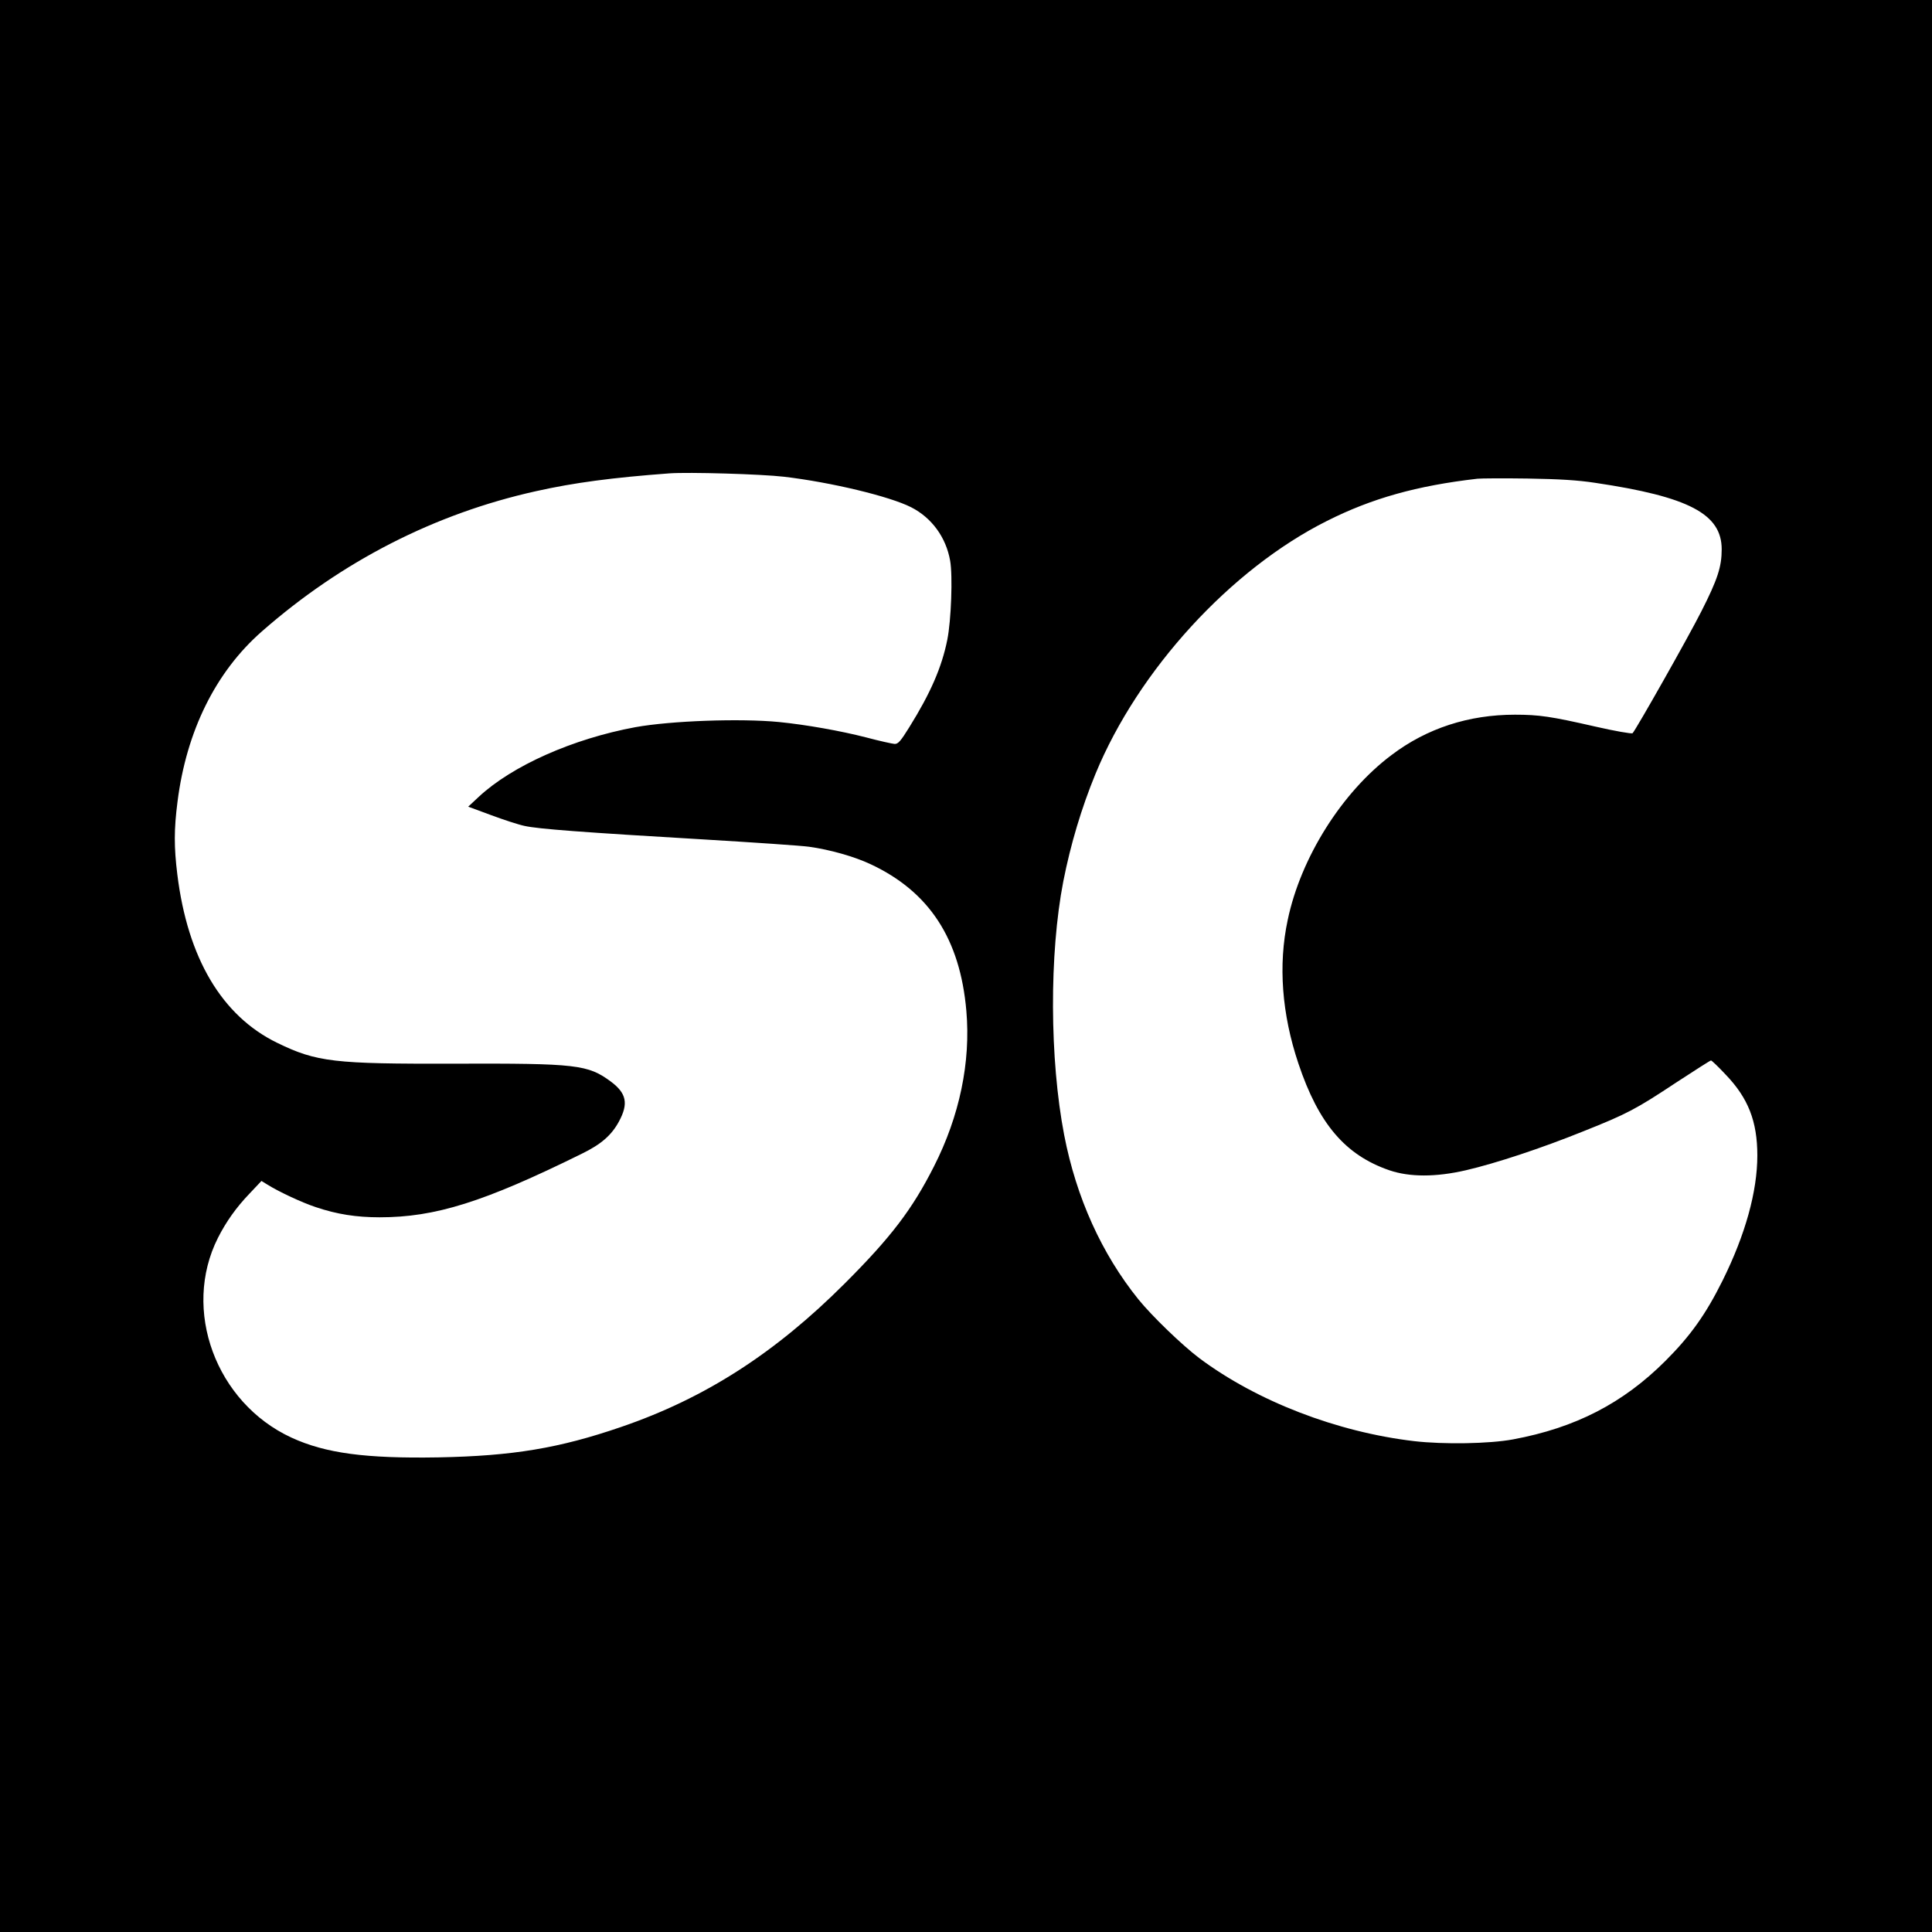
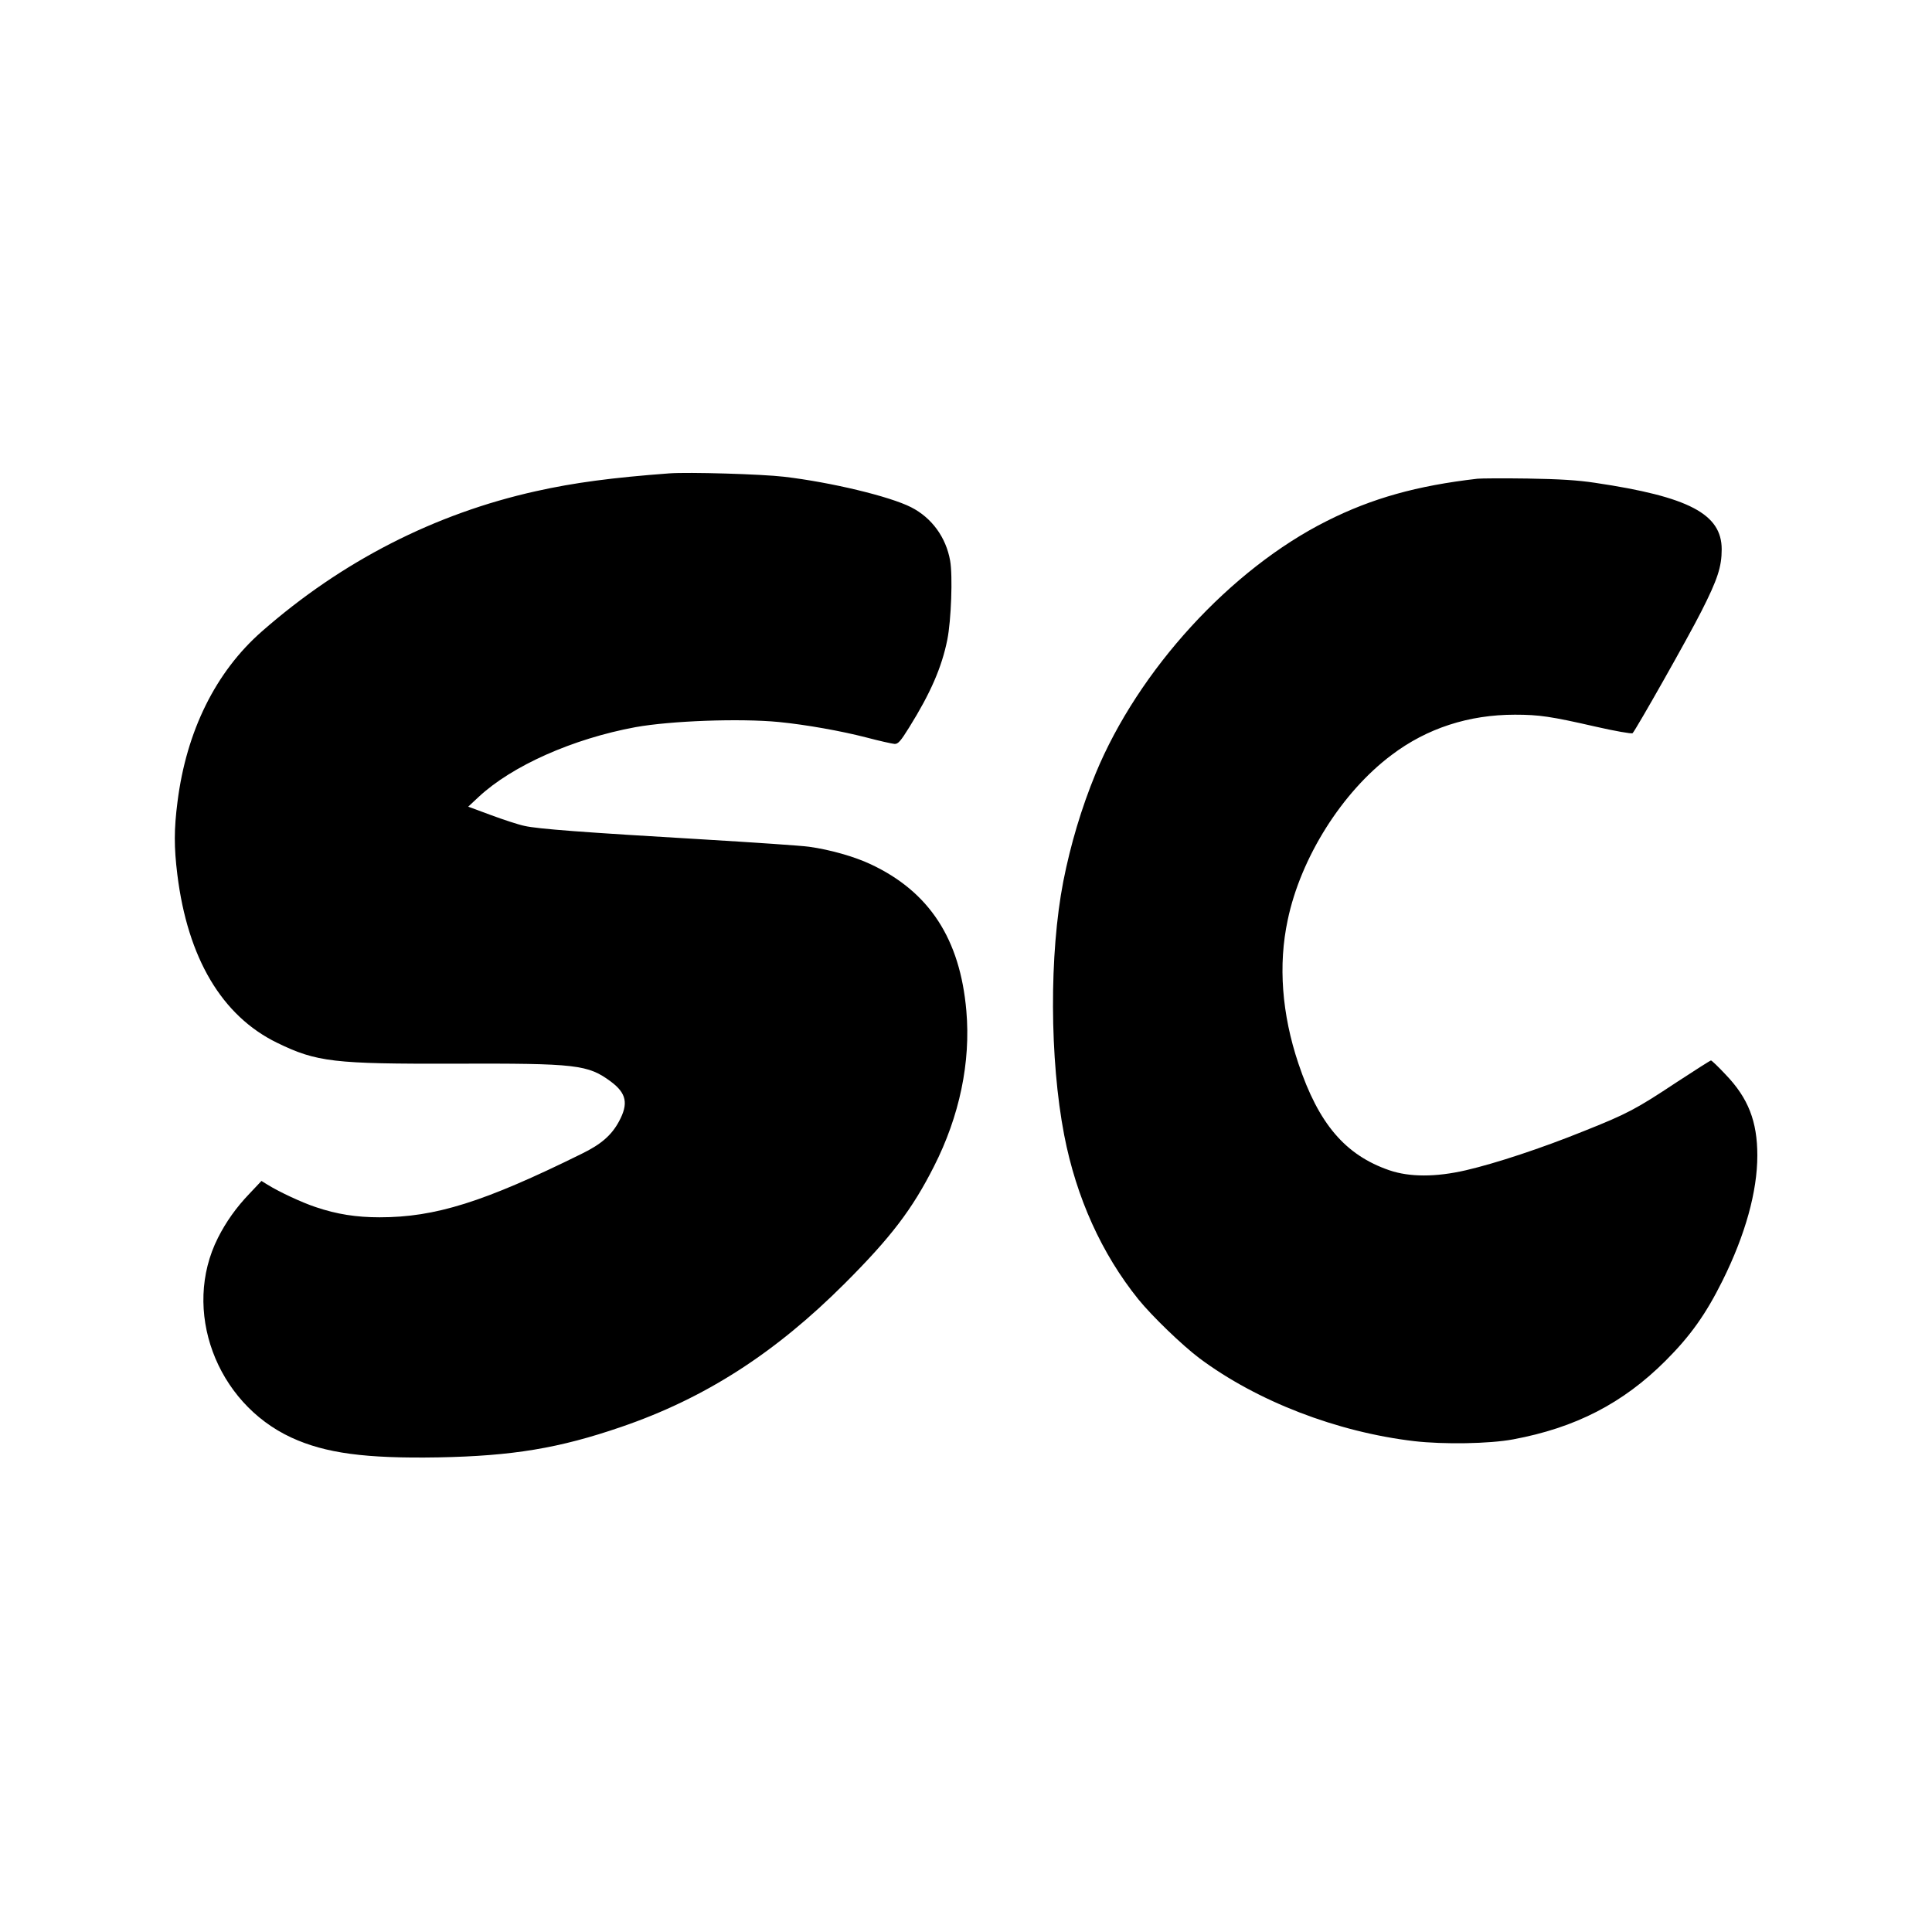
<svg xmlns="http://www.w3.org/2000/svg" version="1.0" width="1084pt" height="1084pt" viewBox="0 0 1084 1084" preserveAspectRatio="xMidYMid meet">
  <g transform="translate(0,1084) scale(0.1,-0.1)" fill="#000000" stroke="none">
-     <path d="M0 5420 l0 -5420 5420 0 5420 0 0 5420 0 5420 -5420 0 -5420 0 0 -5420z m4400 2745 c263 -31 592 -110 712 -171 116 -59 196 -169 219 -300 15 -84 6 -335 -16 -444 -31 -154 -94 -299 -213 -490 -49 -79 -63 -95 -83 -94 -13 1 -86 17 -161 37 -140 36 -336 71 -488 86 -216 21 -606 7 -805 -29 -351 -65 -691 -216 -879 -391 l-59 -55 127 -47 c70 -26 155 -54 189 -61 75 -17 326 -36 1007 -76 283 -17 549 -35 590 -41 116 -16 254 -55 345 -98 329 -154 502 -419 537 -823 25 -287 -38 -590 -182 -873 -121 -239 -239 -395 -500 -656 -391 -391 -784 -644 -1254 -805 -349 -120 -610 -163 -1026 -171 -409 -7 -634 23 -825 111 -424 196 -616 717 -412 1121 45 89 102 170 177 248 l67 71 34 -21 c66 -41 195 -101 271 -126 118 -40 228 -57 358 -57 312 0 584 85 1133 356 109 53 168 104 210 182 54 100 42 158 -45 223 -130 96 -190 103 -877 101 -678 -2 -774 9 -996 117 -310 151 -502 475 -560 944 -19 154 -19 254 1 409 50 396 214 728 473 955 450 395 971 661 1538 787 215 48 427 76 748 100 108 8 517 -4 645 -19z m4550 -34 c526 -78 710 -175 710 -373 0 -98 -23 -169 -114 -348 -72 -143 -364 -659 -386 -684 -5 -4 -99 12 -212 38 -245 56 -312 66 -448 66 -259 0 -494 -76 -692 -226 -278 -208 -510 -576 -583 -926 -54 -252 -33 -528 60 -805 113 -338 263 -514 510 -599 114 -39 261 -39 430 0 168 39 425 124 660 219 246 98 293 123 524 276 101 66 187 121 191 121 4 0 41 -35 82 -79 127 -132 178 -263 178 -454 0 -202 -67 -444 -195 -702 -94 -189 -180 -310 -320 -450 -239 -239 -506 -376 -855 -441 -134 -25 -390 -29 -555 -10 -434 51 -882 224 -1205 465 -97 73 -266 236 -343 331 -206 256 -348 570 -416 921 -82 426 -84 1017 -5 1424 41 208 102 412 181 604 240 582 759 1148 1298 1418 252 127 505 198 845 237 19 2 145 3 280 1 180 -3 281 -9 380 -24z" />
+     <path d="M0 5420 z m4400 2745 c263 -31 592 -110 712 -171 116 -59 196 -169 219 -300 15 -84 6 -335 -16 -444 -31 -154 -94 -299 -213 -490 -49 -79 -63 -95 -83 -94 -13 1 -86 17 -161 37 -140 36 -336 71 -488 86 -216 21 -606 7 -805 -29 -351 -65 -691 -216 -879 -391 l-59 -55 127 -47 c70 -26 155 -54 189 -61 75 -17 326 -36 1007 -76 283 -17 549 -35 590 -41 116 -16 254 -55 345 -98 329 -154 502 -419 537 -823 25 -287 -38 -590 -182 -873 -121 -239 -239 -395 -500 -656 -391 -391 -784 -644 -1254 -805 -349 -120 -610 -163 -1026 -171 -409 -7 -634 23 -825 111 -424 196 -616 717 -412 1121 45 89 102 170 177 248 l67 71 34 -21 c66 -41 195 -101 271 -126 118 -40 228 -57 358 -57 312 0 584 85 1133 356 109 53 168 104 210 182 54 100 42 158 -45 223 -130 96 -190 103 -877 101 -678 -2 -774 9 -996 117 -310 151 -502 475 -560 944 -19 154 -19 254 1 409 50 396 214 728 473 955 450 395 971 661 1538 787 215 48 427 76 748 100 108 8 517 -4 645 -19z m4550 -34 c526 -78 710 -175 710 -373 0 -98 -23 -169 -114 -348 -72 -143 -364 -659 -386 -684 -5 -4 -99 12 -212 38 -245 56 -312 66 -448 66 -259 0 -494 -76 -692 -226 -278 -208 -510 -576 -583 -926 -54 -252 -33 -528 60 -805 113 -338 263 -514 510 -599 114 -39 261 -39 430 0 168 39 425 124 660 219 246 98 293 123 524 276 101 66 187 121 191 121 4 0 41 -35 82 -79 127 -132 178 -263 178 -454 0 -202 -67 -444 -195 -702 -94 -189 -180 -310 -320 -450 -239 -239 -506 -376 -855 -441 -134 -25 -390 -29 -555 -10 -434 51 -882 224 -1205 465 -97 73 -266 236 -343 331 -206 256 -348 570 -416 921 -82 426 -84 1017 -5 1424 41 208 102 412 181 604 240 582 759 1148 1298 1418 252 127 505 198 845 237 19 2 145 3 280 1 180 -3 281 -9 380 -24z" />
  </g>
</svg>